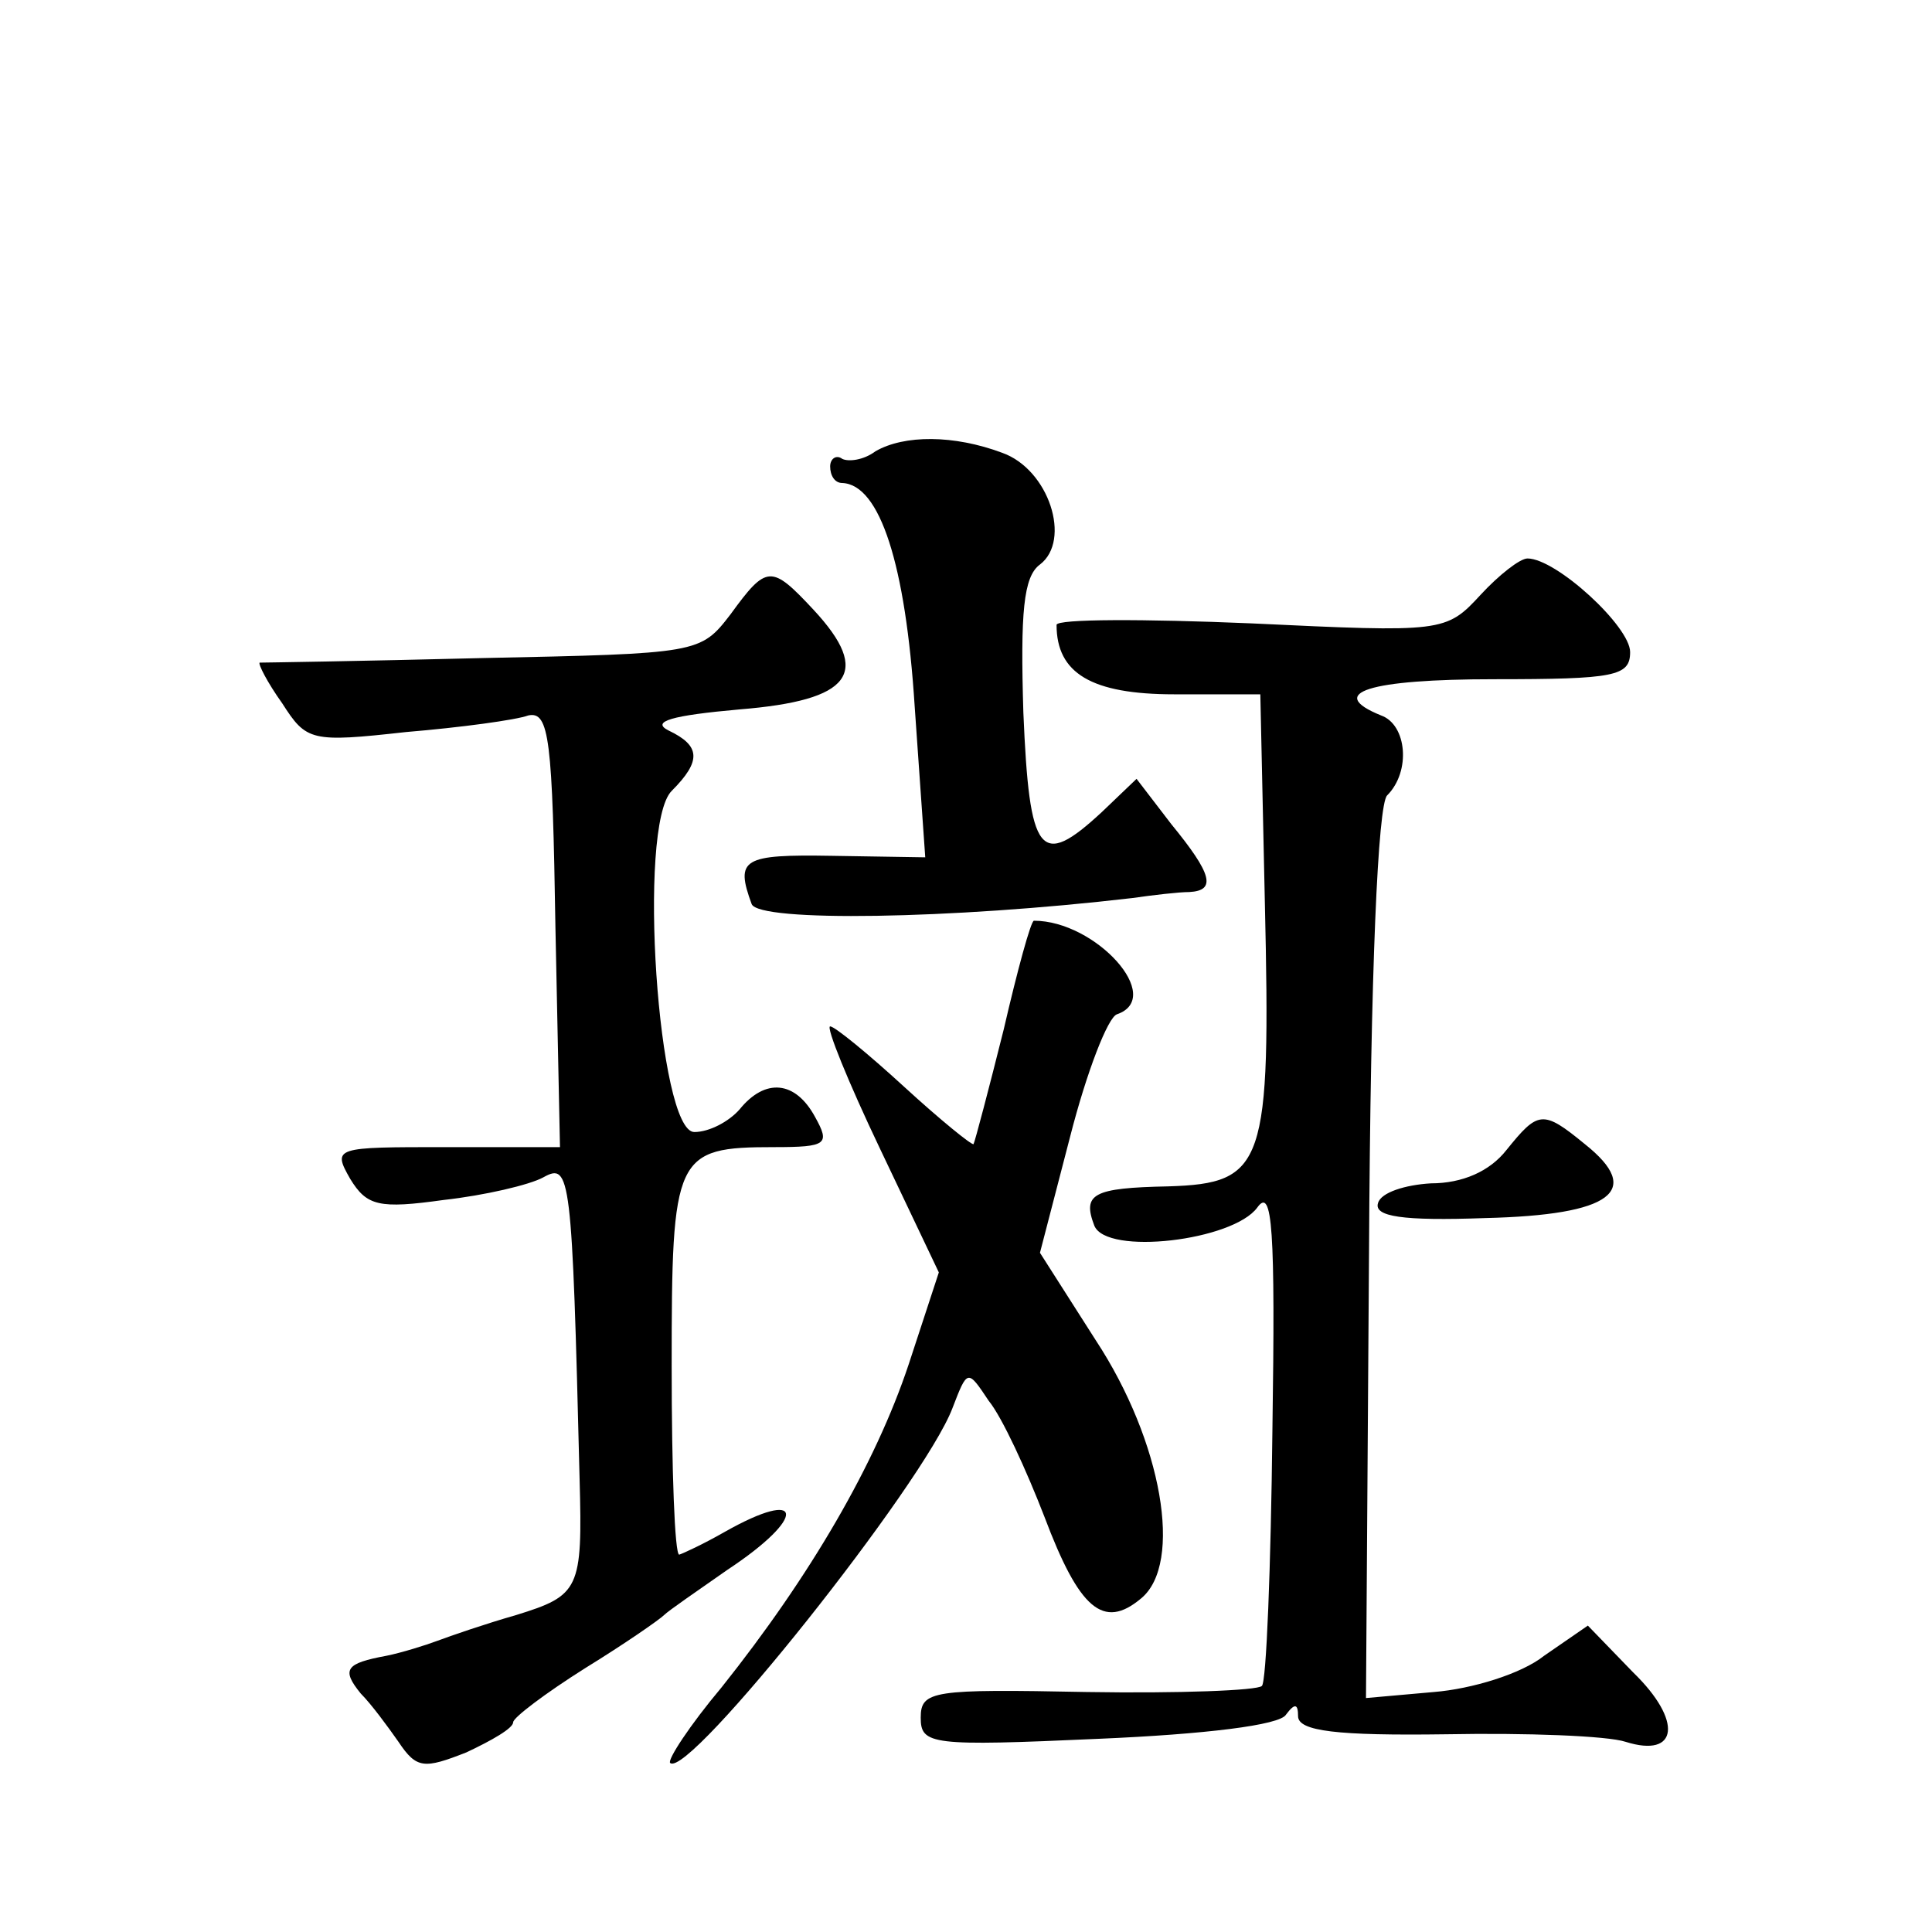
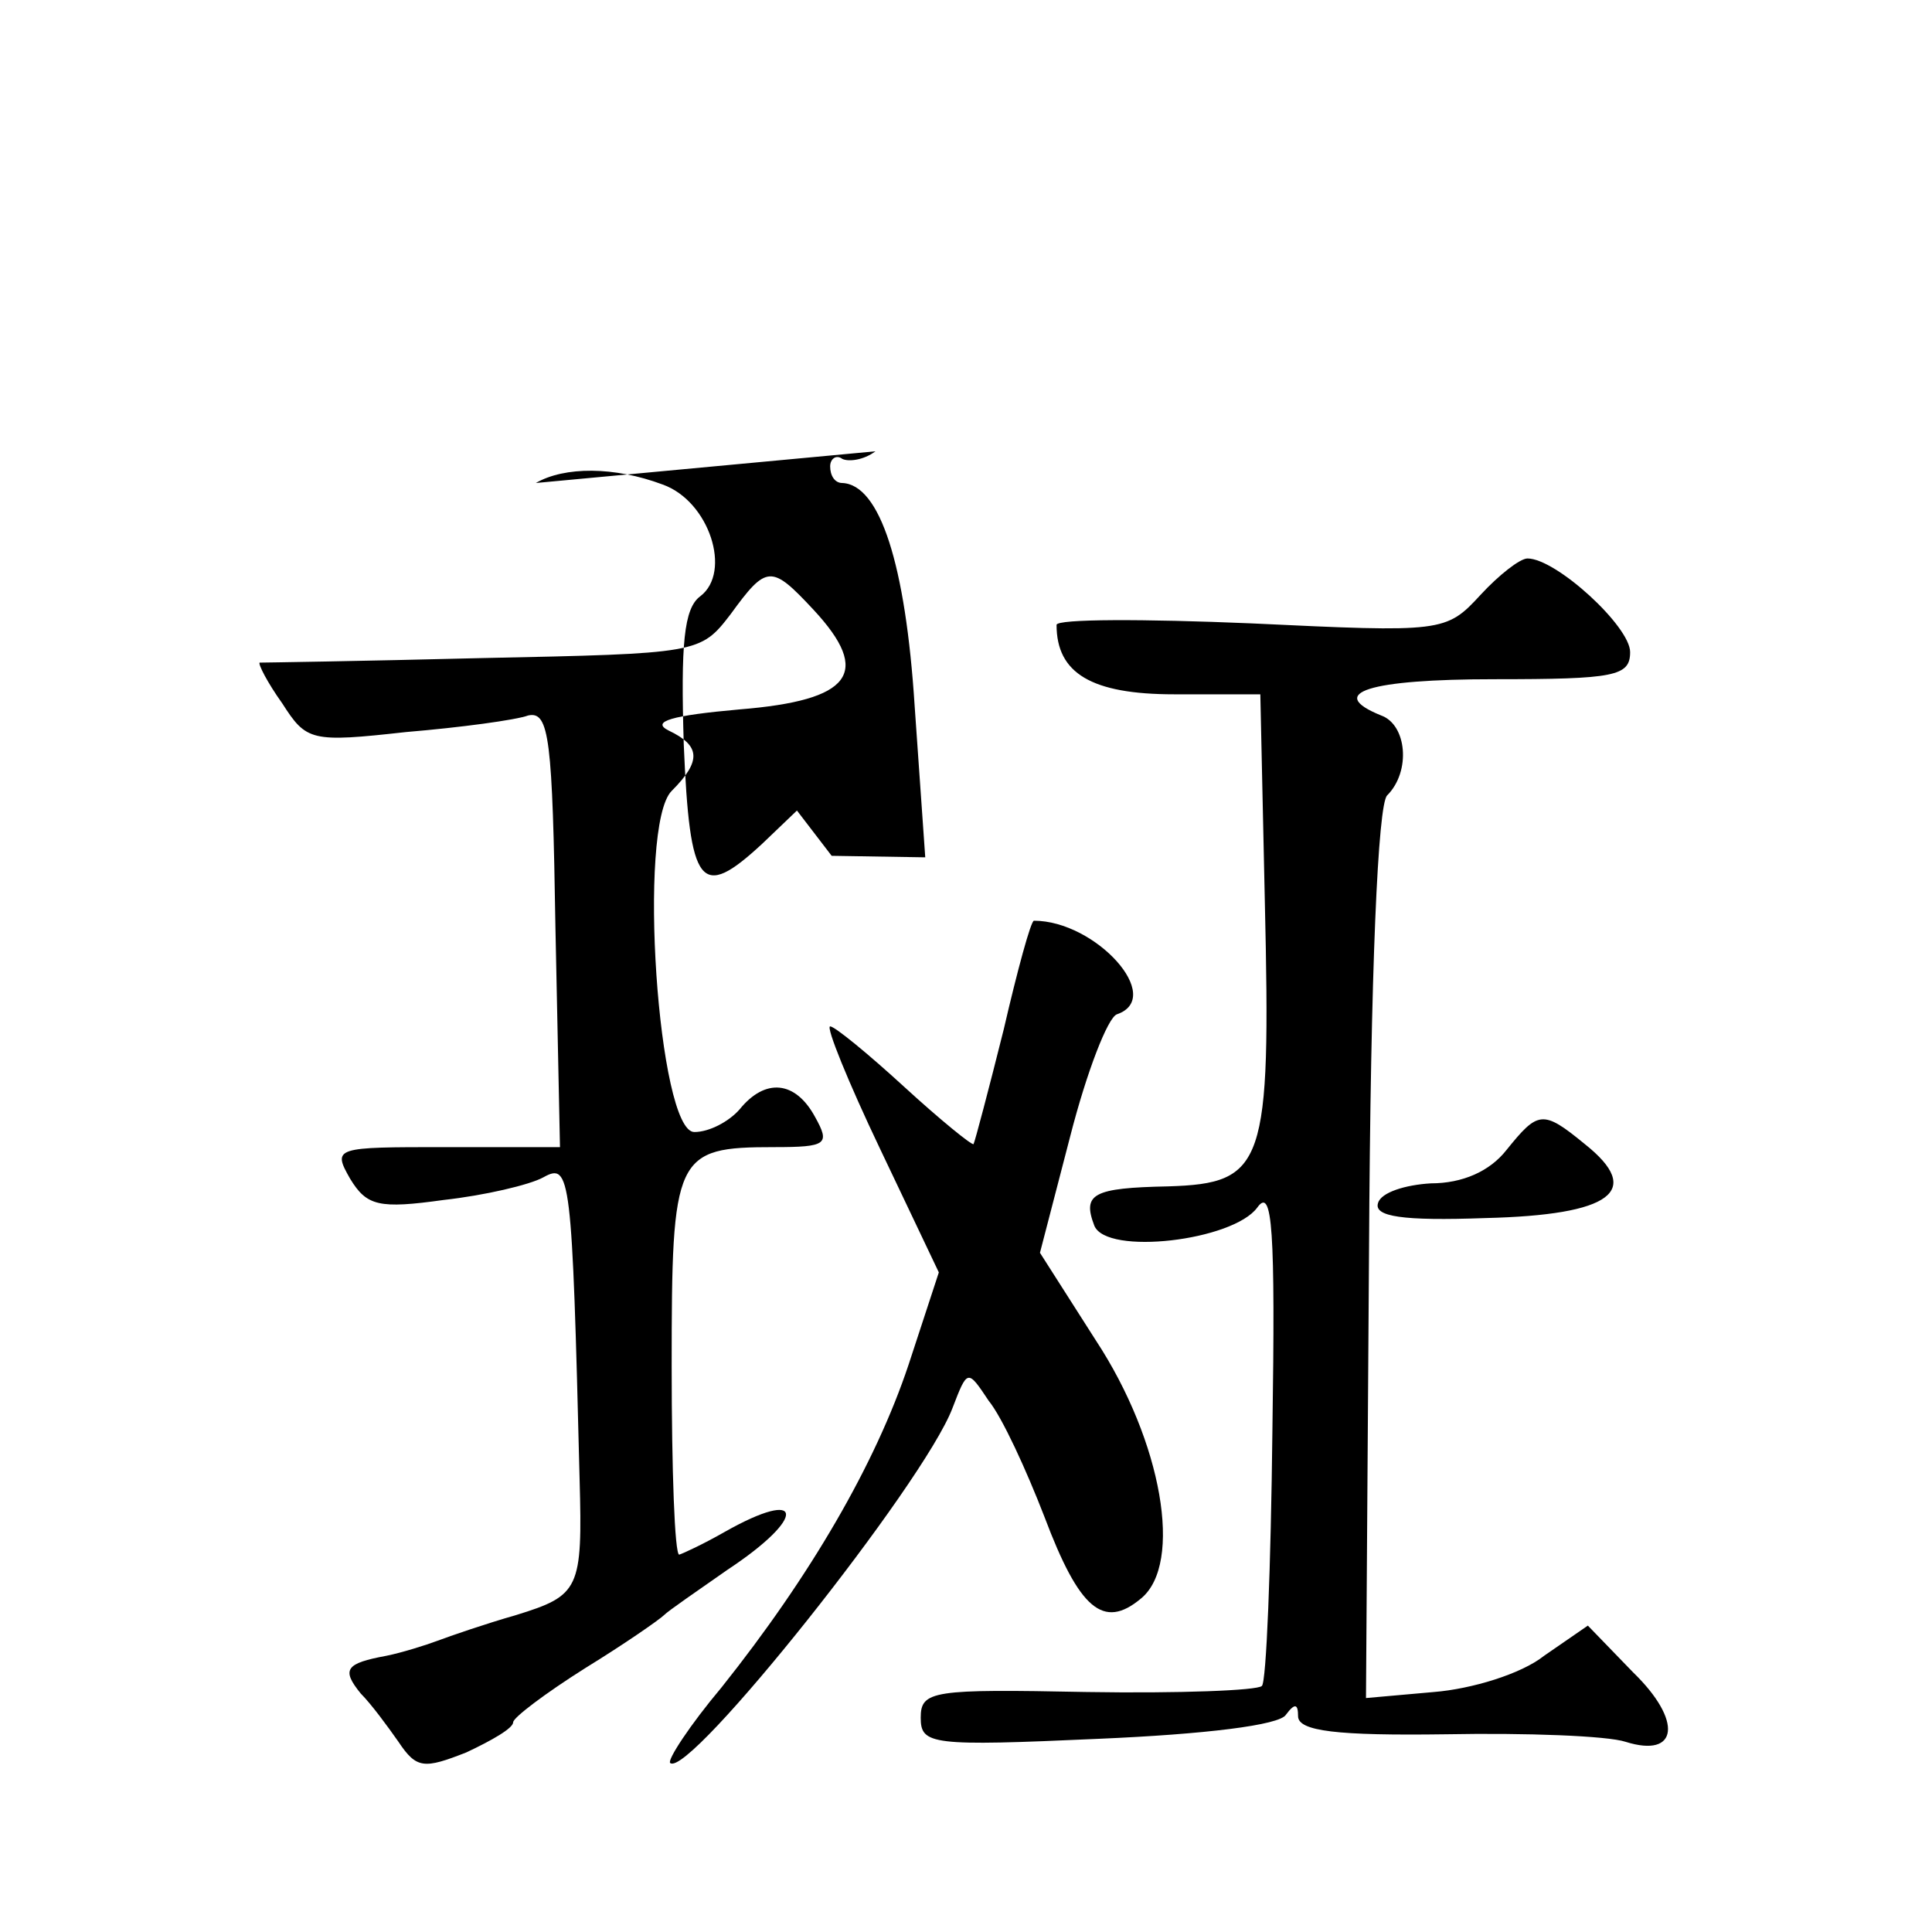
<svg xmlns="http://www.w3.org/2000/svg" version="1.0" width="128pt" height="128pt" viewBox="0 0 128 128" preserveAspectRatio="xMidYMid meet">
  <g transform="translate(0,128) scale(0.1,-0.1)" fill="#0" stroke="none">
-     <path d="M580 981 c-8 -6 -18 -7 -22 -5 -4 3 -8 0 -8 -5 0 -6 3 -11 8 -11 25 -1 42 -54 48 -148 l7 -100 -62 1 c-59 1 -64 -2 -53 -32 5 -12 132 -10 252 4 14 2 31 4 38 4 18 1 15 12 -12 45 l-23 30 -23 -22 c-41 -38 -48 -29 -52 66 -2 66 0 90 11 98 21 16 6 63 -25 74 -32 12 -65 12 -84 1z M981 886 c-23 -25 -25 -25 -152 -19 -71 3 -129 3 -129 -1 0 -32 23 -46 78 -46 l57 0 3 -138 c4 -174 0 -186 -64 -188 -50 -1 -57 -5 -49 -26 8 -20 92 -10 108 12 10 14 12 -14 10 -148 -1 -90 -4 -167 -7 -169 -3 -3 -55 -5 -116 -4 -102 2 -110 1 -110 -17 0 -18 7 -19 118 -14 70 3 120 9 124 16 6 8 8 7 8 -1 0 -10 26 -13 98 -12 53 1 107 -1 119 -5 35 -11 38 14 5 46 l-30 31 -29 -20 c-15 -12 -48 -22 -73 -24 l-45 -4 2 294 c1 191 6 298 12 304 16 16 13 47 -4 53 -37 15 -8 24 75 24 80 0 90 2 90 18 0 17 -49 62 -68 62 -5 0 -19 -11 -31 -24z M484 873 c-20 -26 -21 -26 -165 -29 -79 -2 -145 -3 -147 -3 -1 -1 5 -13 15 -27 16 -25 19 -26 82 -19 36 3 73 8 81 11 14 3 16 -16 18 -141 l3 -145 -76 0 c-73 0 -75 0 -63 -21 11 -18 19 -20 62 -14 27 3 57 10 66 15 18 10 19 2 24 -200 2 -73 0 -77 -42 -90 -21 -6 -44 -14 -52 -17 -8 -3 -24 -8 -34 -10 -27 -5 -30 -9 -17 -25 7 -7 18 -22 25 -32 12 -18 17 -18 45 -7 17 8 31 16 31 20 0 3 21 19 48 36 26 16 49 32 52 35 3 3 22 16 42 30 53 35 51 55 -2 25 -14 -8 -27 -14 -30 -15 -3 0 -5 56 -5 125 0 140 2 145 68 145 35 0 37 2 27 20 -13 24 -33 26 -50 5 -7 -8 -20 -15 -30 -15 -24 0 -38 203 -15 226 20 20 19 30 -2 40 -12 6 2 10 47 14 74 6 88 24 49 66 -28 30 -31 30 -55 -3z M665 598 c-10 -40 -19 -74 -20 -76 -1 -1 -22 16 -46 38 -24 22 -46 40 -49 40 -3 0 12 -37 33 -81 l39 -82 -20 -61 c-22 -66 -65 -140 -124 -214 -21 -25 -36 -48 -34 -50 12 -11 168 185 187 235 10 26 10 26 24 5 9 -11 25 -46 37 -77 23 -61 39 -75 64 -54 28 23 14 104 -30 171 l-37 58 20 77 c11 43 25 79 31 81 32 11 -14 62 -55 62 -2 0 -11 -33 -20 -72z M998 518 c-11 -14 -29 -22 -50 -22 -17 -1 -33 -6 -35 -13 -3 -9 16 -12 71 -10 84 2 105 18 66 49 -28 23 -31 22 -52 -4z" />
+     <path d="M580 981 c-8 -6 -18 -7 -22 -5 -4 3 -8 0 -8 -5 0 -6 3 -11 8 -11 25 -1 42 -54 48 -148 l7 -100 -62 1 l-23 30 -23 -22 c-41 -38 -48 -29 -52 66 -2 66 0 90 11 98 21 16 6 63 -25 74 -32 12 -65 12 -84 1z M981 886 c-23 -25 -25 -25 -152 -19 -71 3 -129 3 -129 -1 0 -32 23 -46 78 -46 l57 0 3 -138 c4 -174 0 -186 -64 -188 -50 -1 -57 -5 -49 -26 8 -20 92 -10 108 12 10 14 12 -14 10 -148 -1 -90 -4 -167 -7 -169 -3 -3 -55 -5 -116 -4 -102 2 -110 1 -110 -17 0 -18 7 -19 118 -14 70 3 120 9 124 16 6 8 8 7 8 -1 0 -10 26 -13 98 -12 53 1 107 -1 119 -5 35 -11 38 14 5 46 l-30 31 -29 -20 c-15 -12 -48 -22 -73 -24 l-45 -4 2 294 c1 191 6 298 12 304 16 16 13 47 -4 53 -37 15 -8 24 75 24 80 0 90 2 90 18 0 17 -49 62 -68 62 -5 0 -19 -11 -31 -24z M484 873 c-20 -26 -21 -26 -165 -29 -79 -2 -145 -3 -147 -3 -1 -1 5 -13 15 -27 16 -25 19 -26 82 -19 36 3 73 8 81 11 14 3 16 -16 18 -141 l3 -145 -76 0 c-73 0 -75 0 -63 -21 11 -18 19 -20 62 -14 27 3 57 10 66 15 18 10 19 2 24 -200 2 -73 0 -77 -42 -90 -21 -6 -44 -14 -52 -17 -8 -3 -24 -8 -34 -10 -27 -5 -30 -9 -17 -25 7 -7 18 -22 25 -32 12 -18 17 -18 45 -7 17 8 31 16 31 20 0 3 21 19 48 36 26 16 49 32 52 35 3 3 22 16 42 30 53 35 51 55 -2 25 -14 -8 -27 -14 -30 -15 -3 0 -5 56 -5 125 0 140 2 145 68 145 35 0 37 2 27 20 -13 24 -33 26 -50 5 -7 -8 -20 -15 -30 -15 -24 0 -38 203 -15 226 20 20 19 30 -2 40 -12 6 2 10 47 14 74 6 88 24 49 66 -28 30 -31 30 -55 -3z M665 598 c-10 -40 -19 -74 -20 -76 -1 -1 -22 16 -46 38 -24 22 -46 40 -49 40 -3 0 12 -37 33 -81 l39 -82 -20 -61 c-22 -66 -65 -140 -124 -214 -21 -25 -36 -48 -34 -50 12 -11 168 185 187 235 10 26 10 26 24 5 9 -11 25 -46 37 -77 23 -61 39 -75 64 -54 28 23 14 104 -30 171 l-37 58 20 77 c11 43 25 79 31 81 32 11 -14 62 -55 62 -2 0 -11 -33 -20 -72z M998 518 c-11 -14 -29 -22 -50 -22 -17 -1 -33 -6 -35 -13 -3 -9 16 -12 71 -10 84 2 105 18 66 49 -28 23 -31 22 -52 -4z" />
  </g>
</svg>